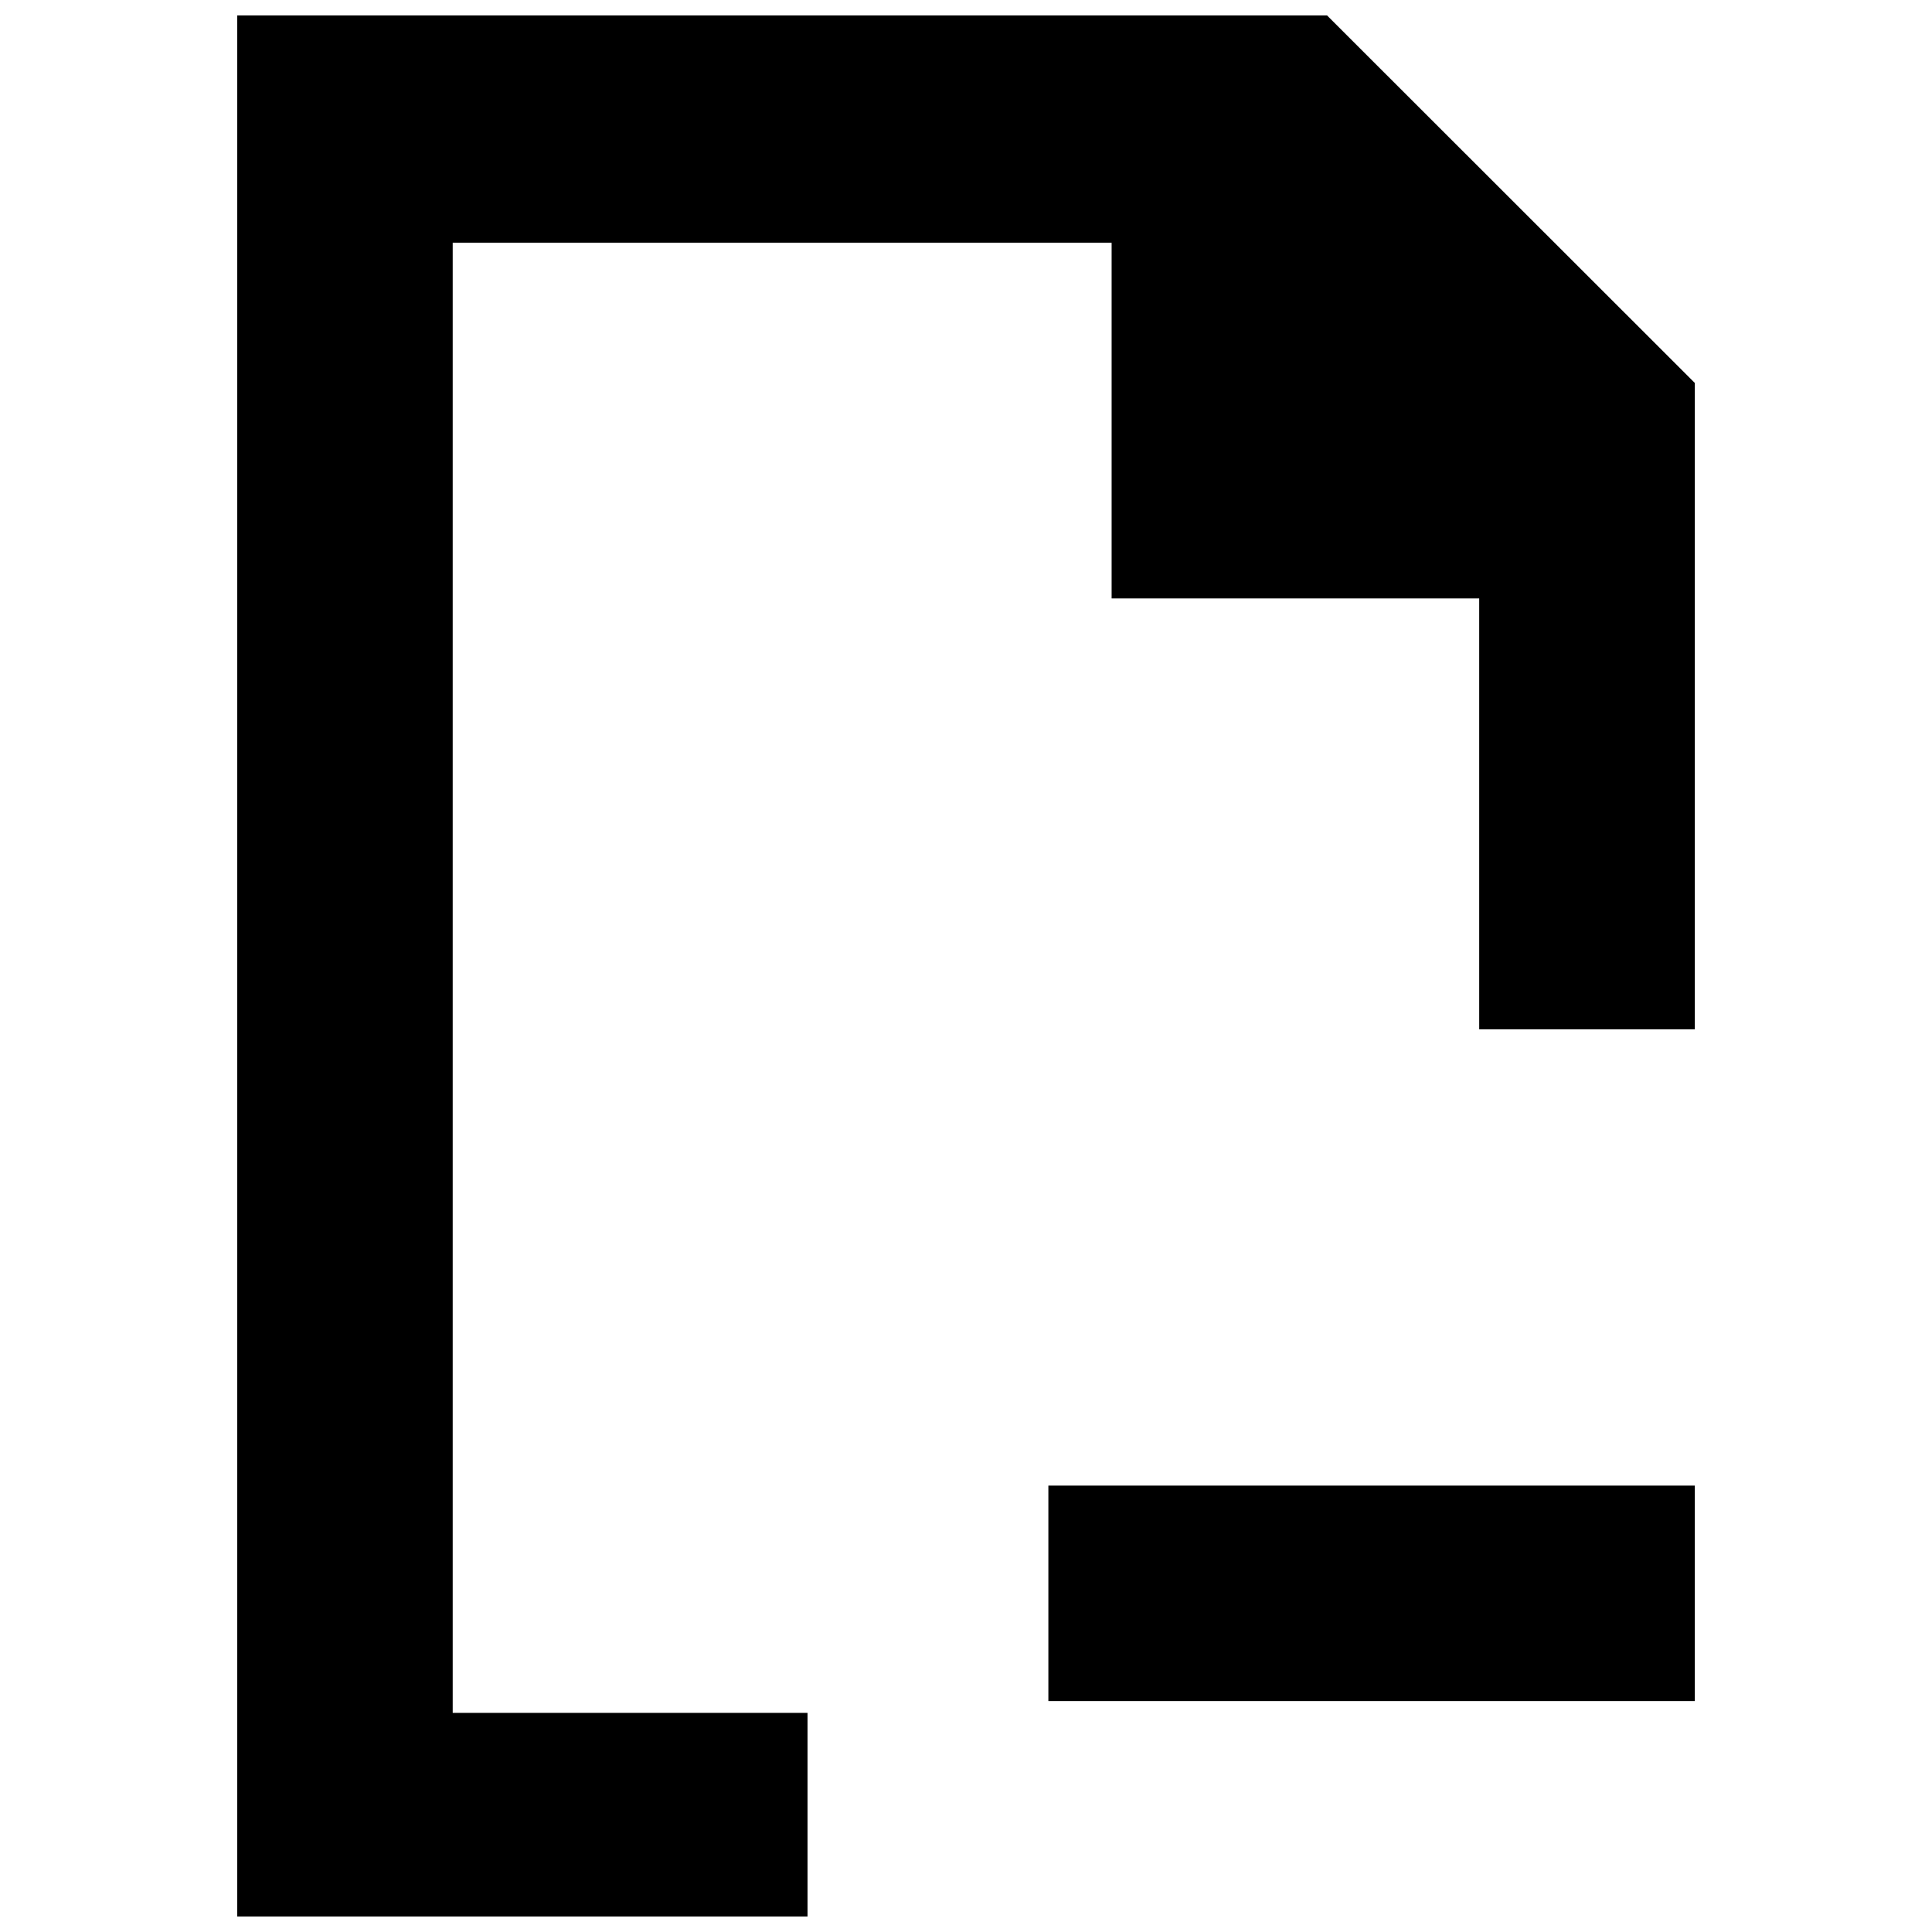
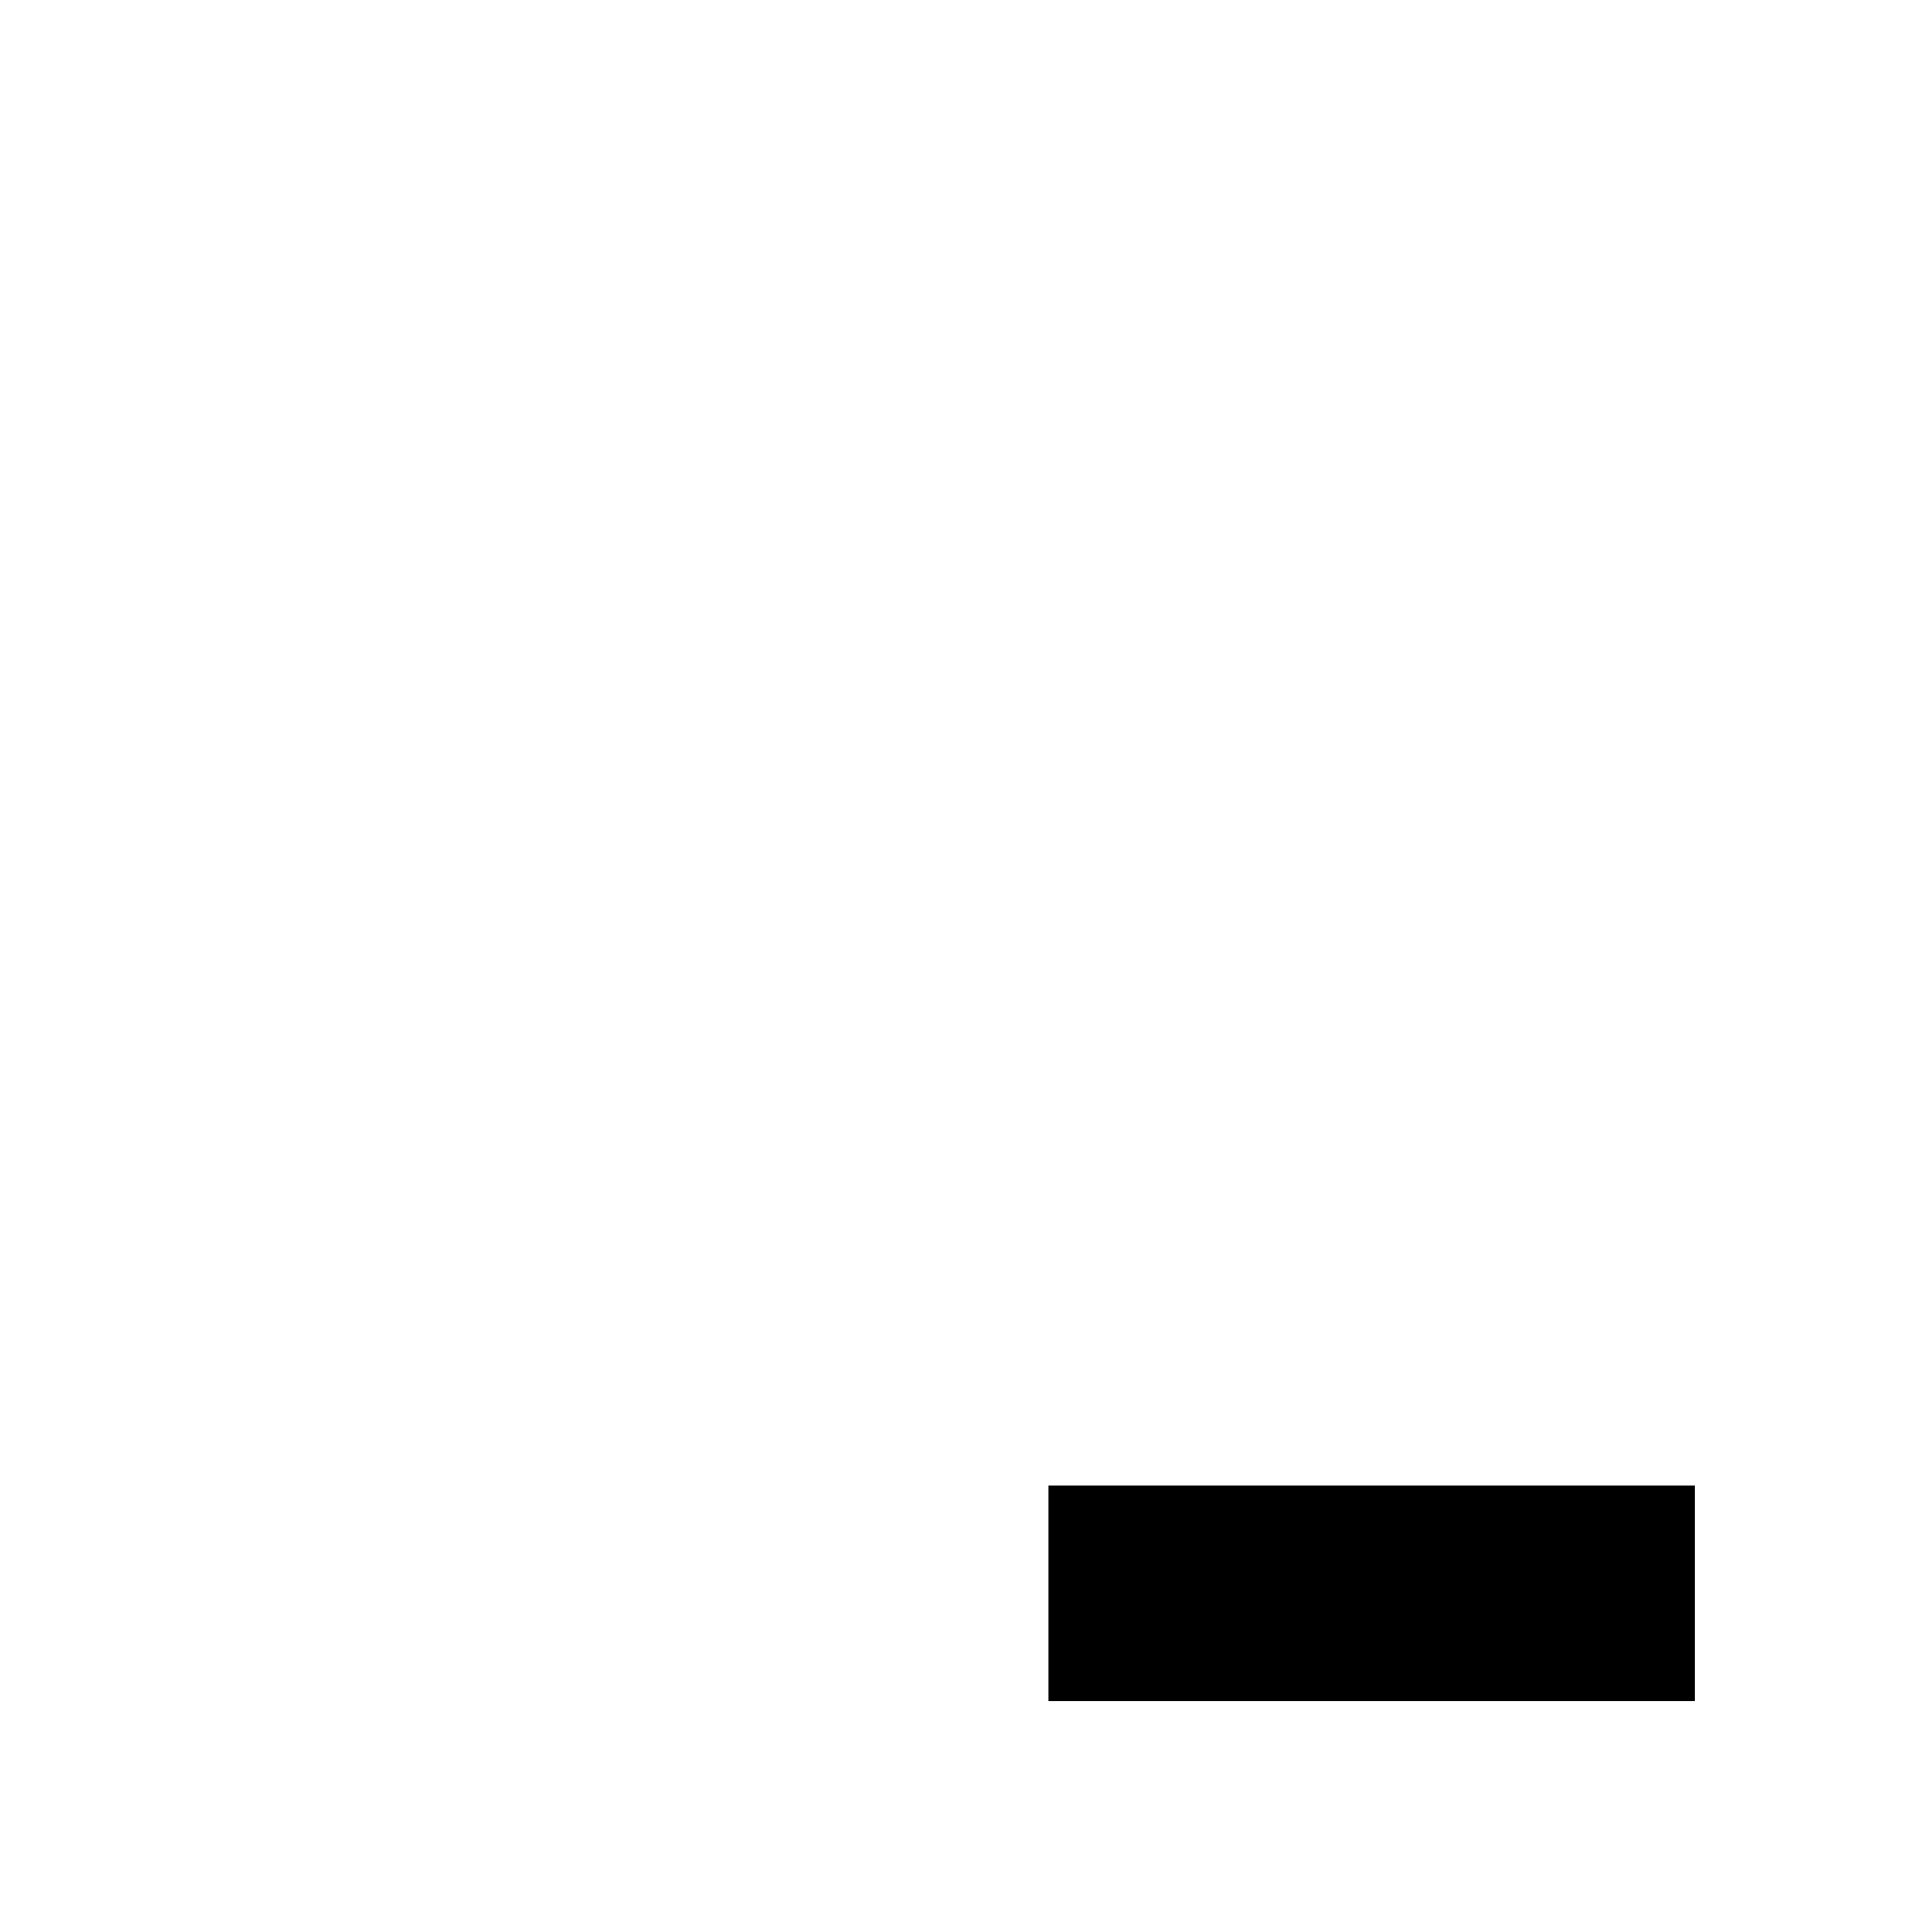
<svg xmlns="http://www.w3.org/2000/svg" width="800px" height="800px" version="1.1" viewBox="144 144 512 512">
  <defs>
    <clipPath id="a">
      <path d="m206 148.09h388v503.81h-388z" />
    </clipPath>
  </defs>
  <g clip-path="url(#a)">
-     <path d="m495.69 148.1h-288.82v503.79h151.13v-53.965h-94.027v-389.59h174.62v94.246h97.414v114.2h57.129v-171.3z" />
-   </g>
+     </g>
  <path d="m421.83 537.7h171.3v57.098h-171.3z" />
</svg>